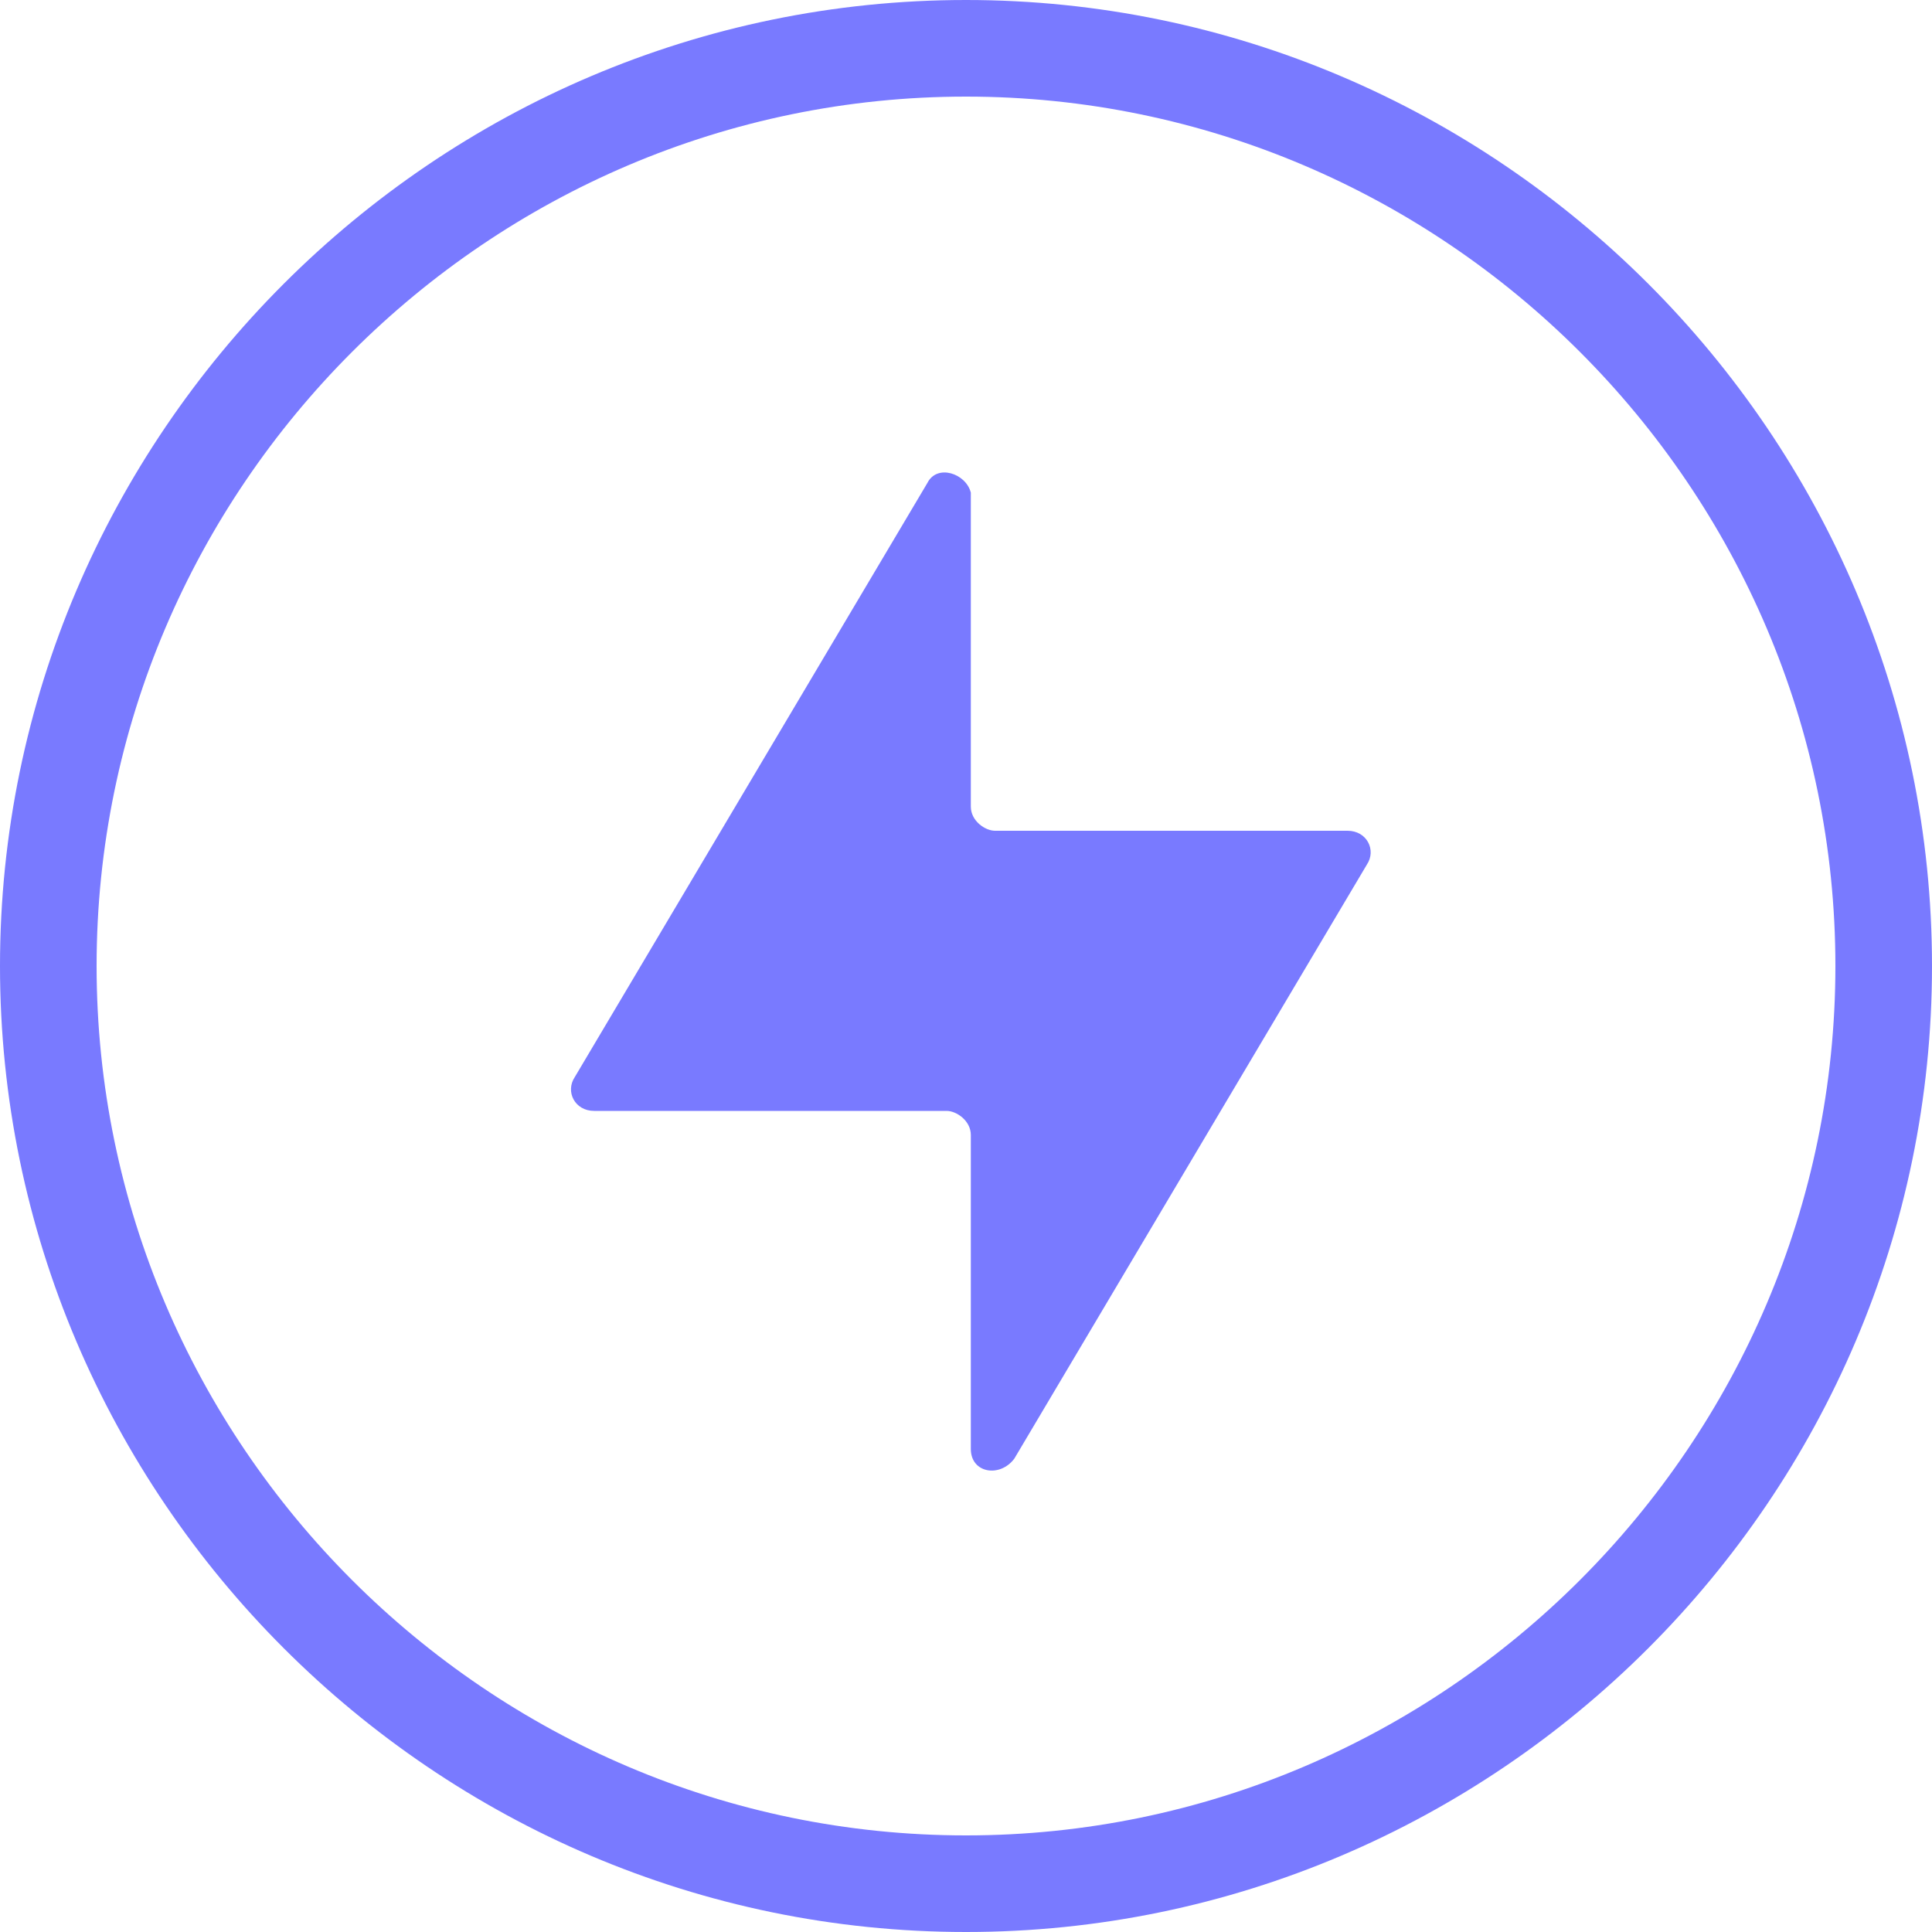
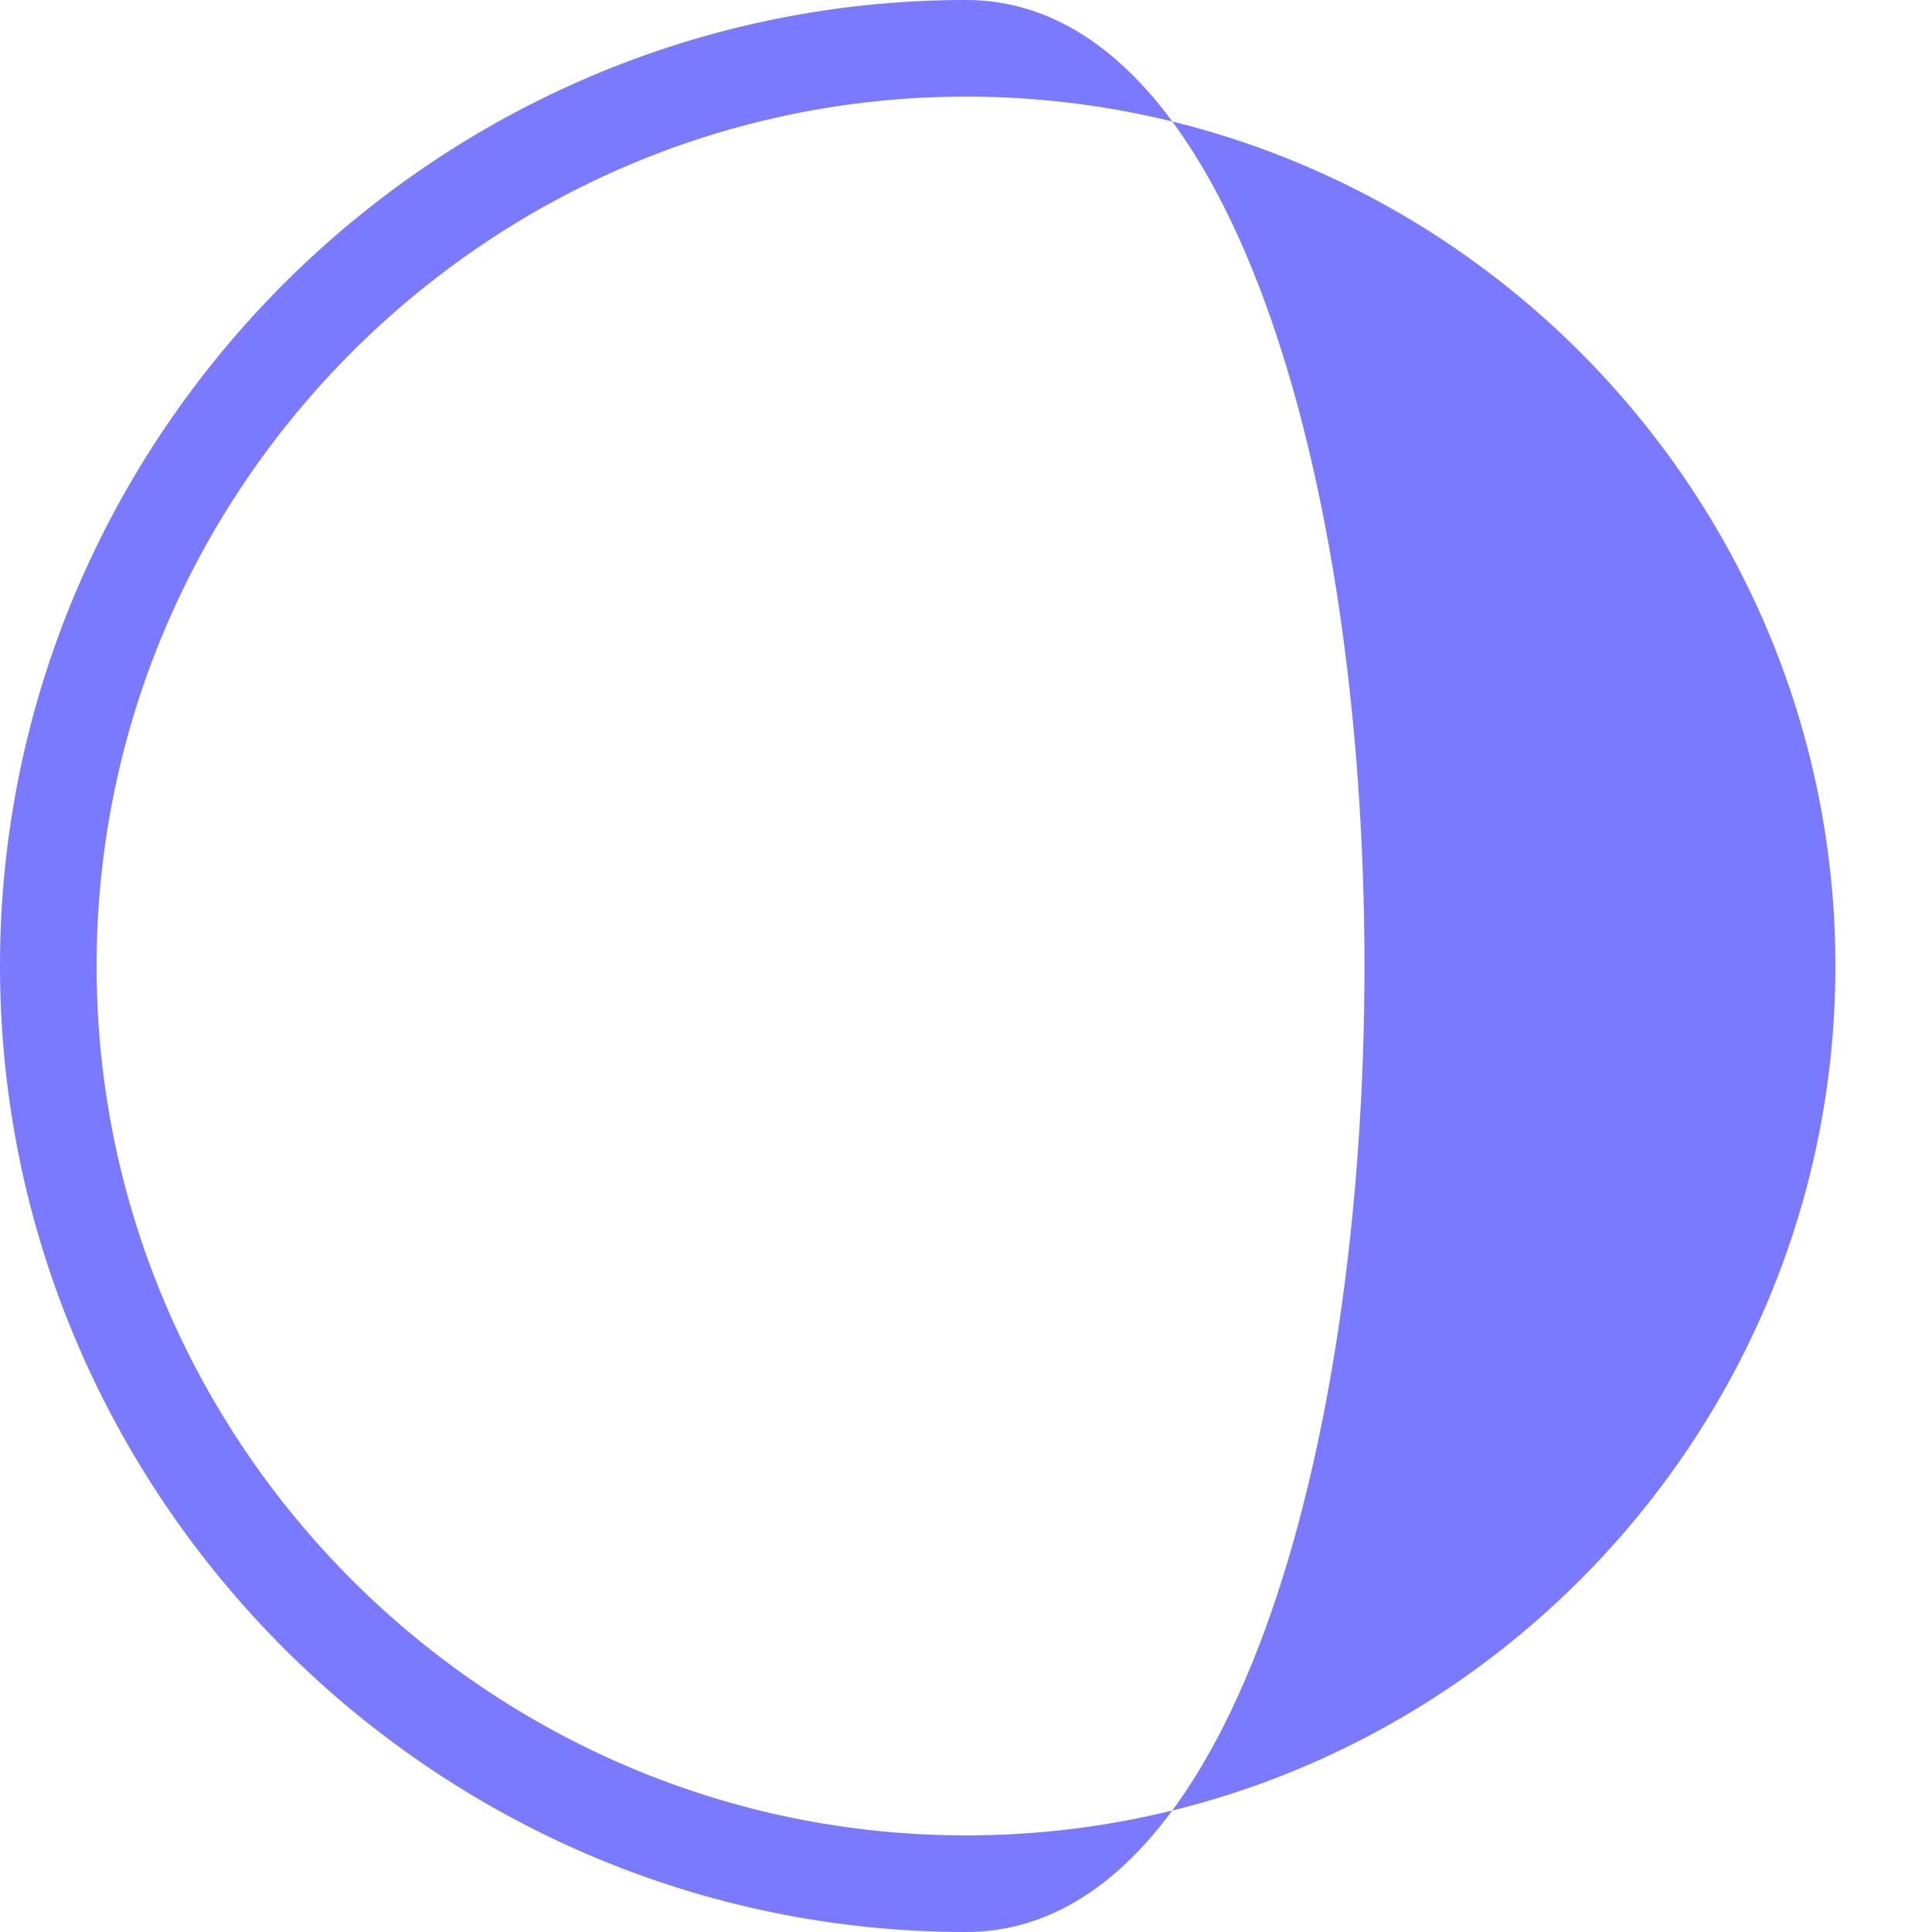
<svg xmlns="http://www.w3.org/2000/svg" version="1.1" id="Layer_1" x="0px" y="0px" viewBox="0 0 40 40" style="enable-background:new 0 0 40 40;" xml:space="preserve">
  <style type="text/css">
	.st0{fill:#797AFF;}
</style>
  <g>
-     <path class="st0" d="M20,40C9,40,0,31,0,20S9,0,20,0c11,0,20,9,20,20S31,40,20,40z M20,2C10.1,2,2,10.1,2,20s8.1,18,18,18   c9.9,0,18-8.1,18-18S29.9,2,20,2z" />
+     <path class="st0" d="M20,40C9,40,0,31,0,20S9,0,20,0S31,40,20,40z M20,2C10.1,2,2,10.1,2,20s8.1,18,18,18   c9.9,0,18-8.1,18-18S29.9,2,20,2z" />
  </g>
  <g>
-     <path class="st0" d="M19.2,10l-7.3,12.3c-0.2,0.3,0,0.7,0.4,0.7h7.3c0.2,0,0.5,0.2,0.5,0.5v6.5c0,0.5,0.6,0.6,0.9,0.2l7.3-12.3   c0.2-0.3,0-0.7-0.4-0.7h-7.3c-0.2,0-0.5-0.2-0.5-0.5v-6.5C20,9.8,19.4,9.6,19.2,10z" />
-   </g>
+     </g>
</svg>